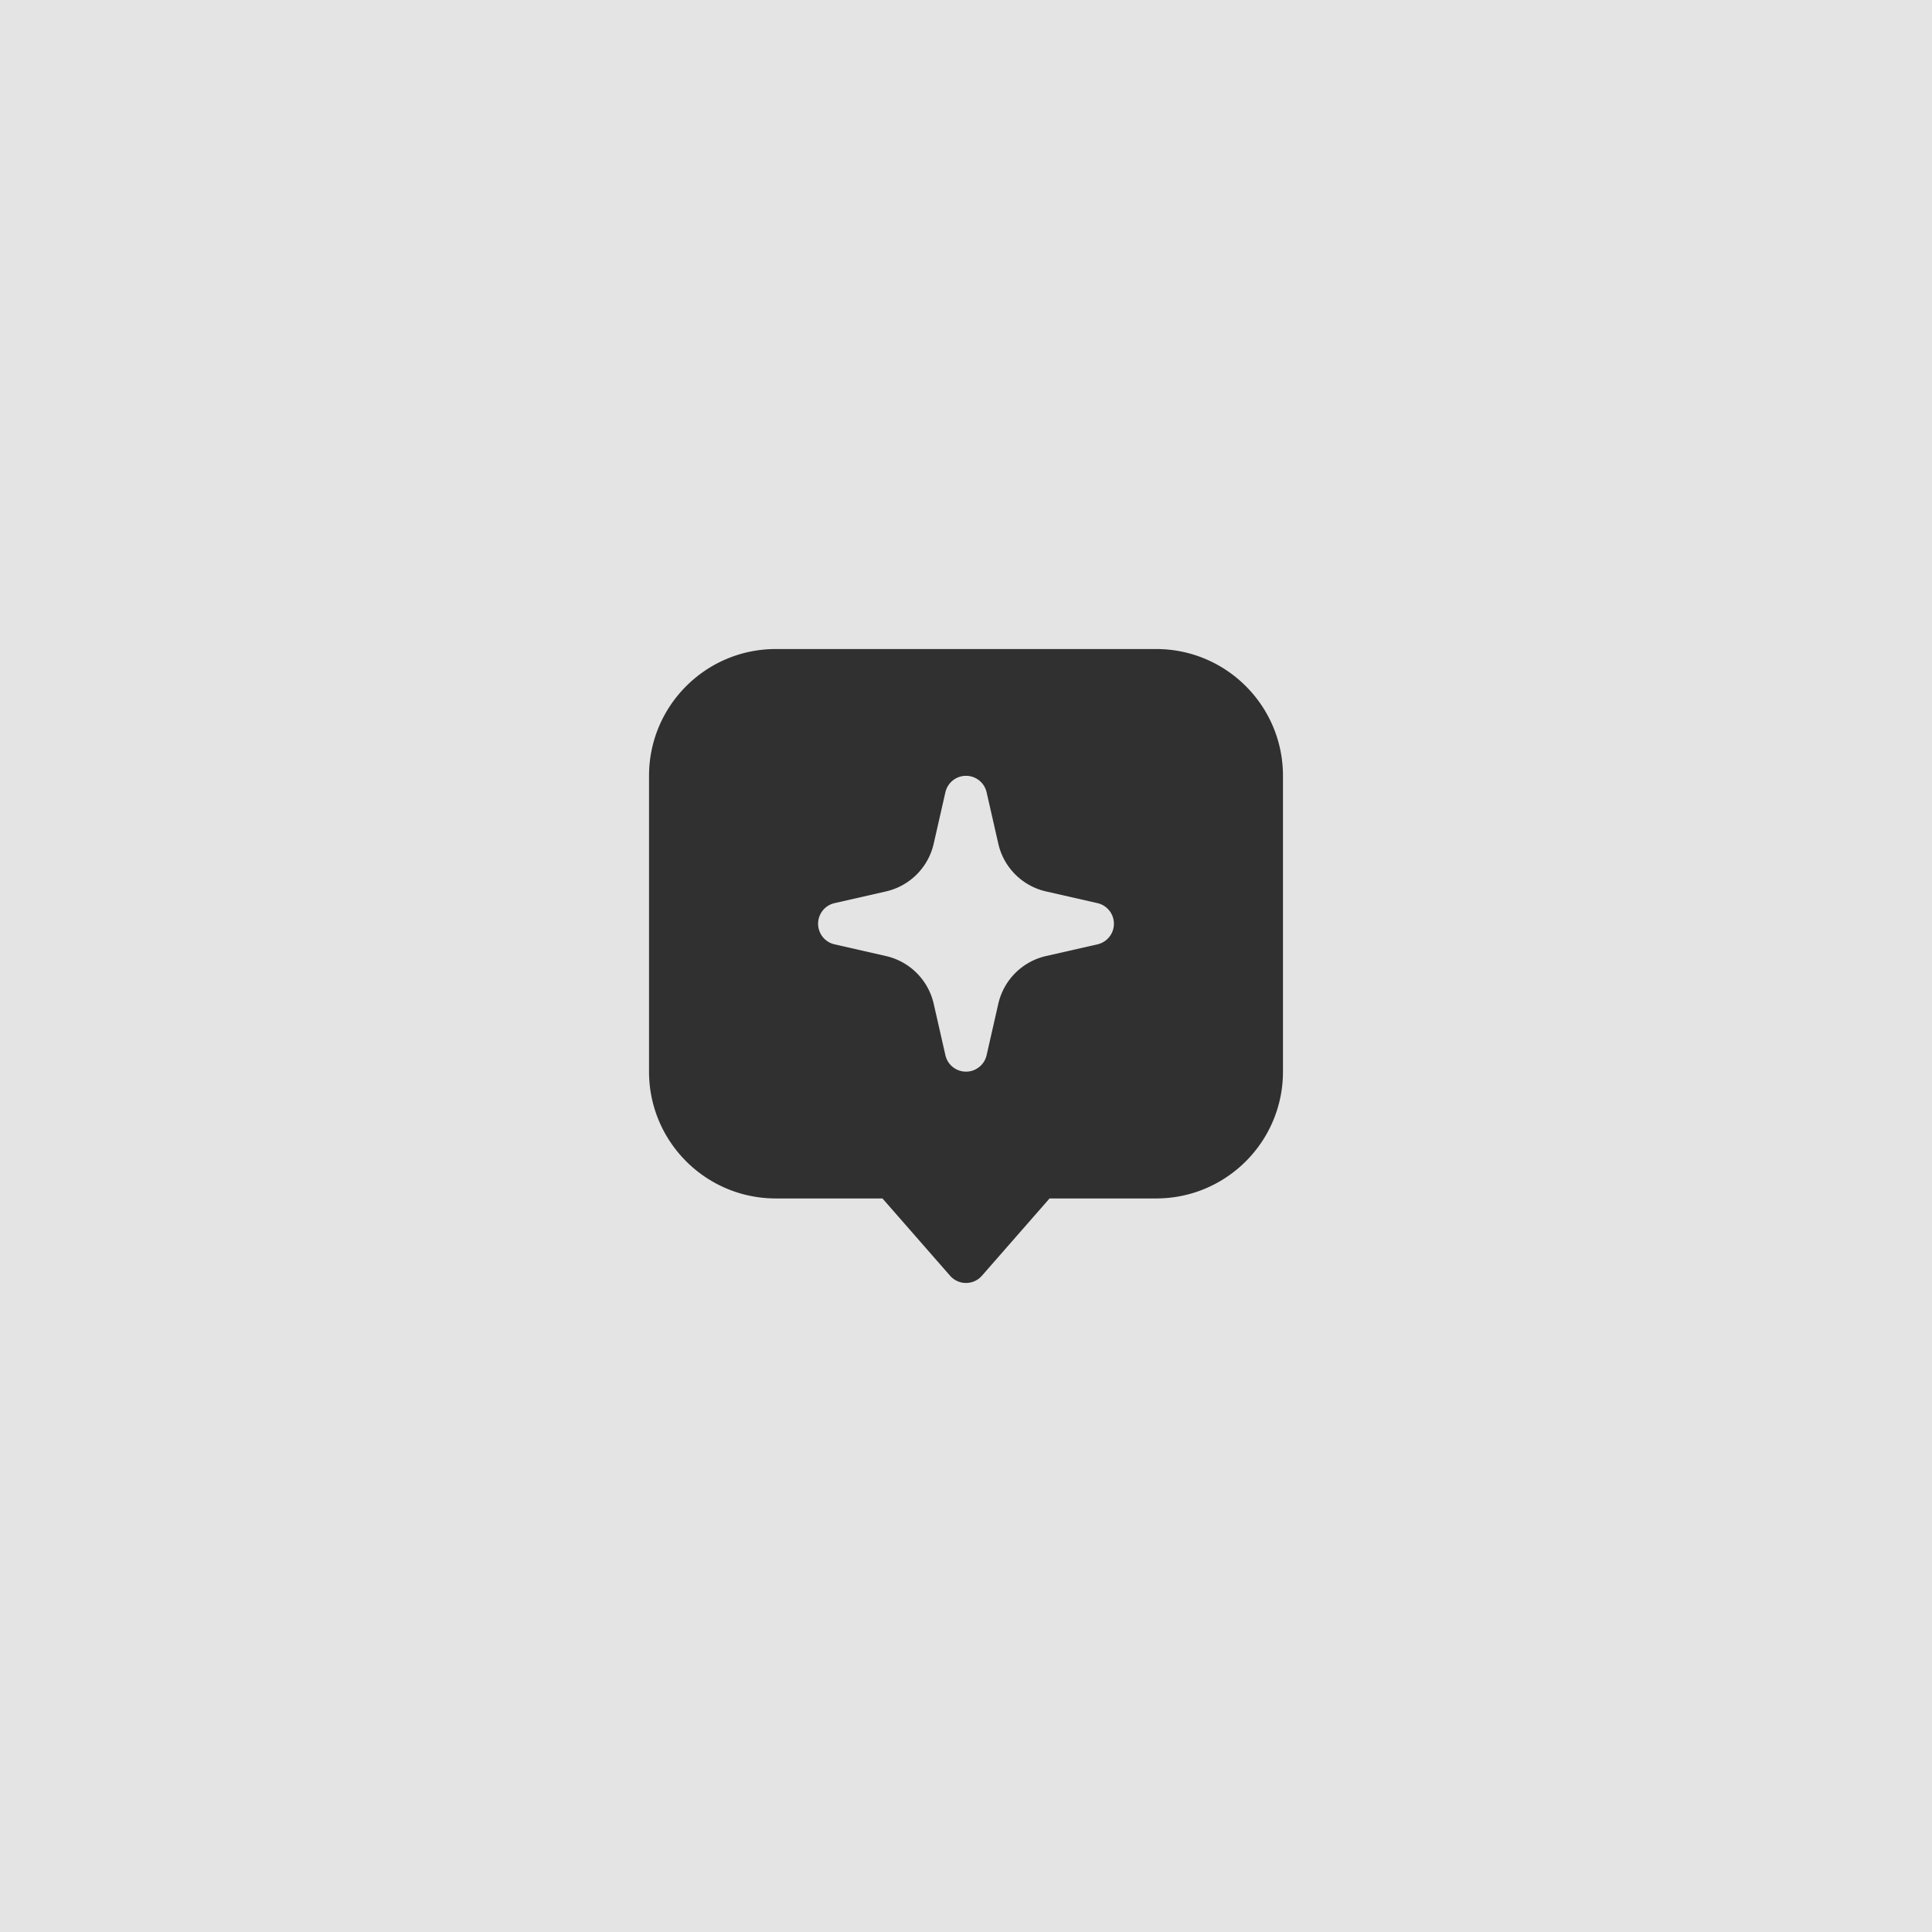
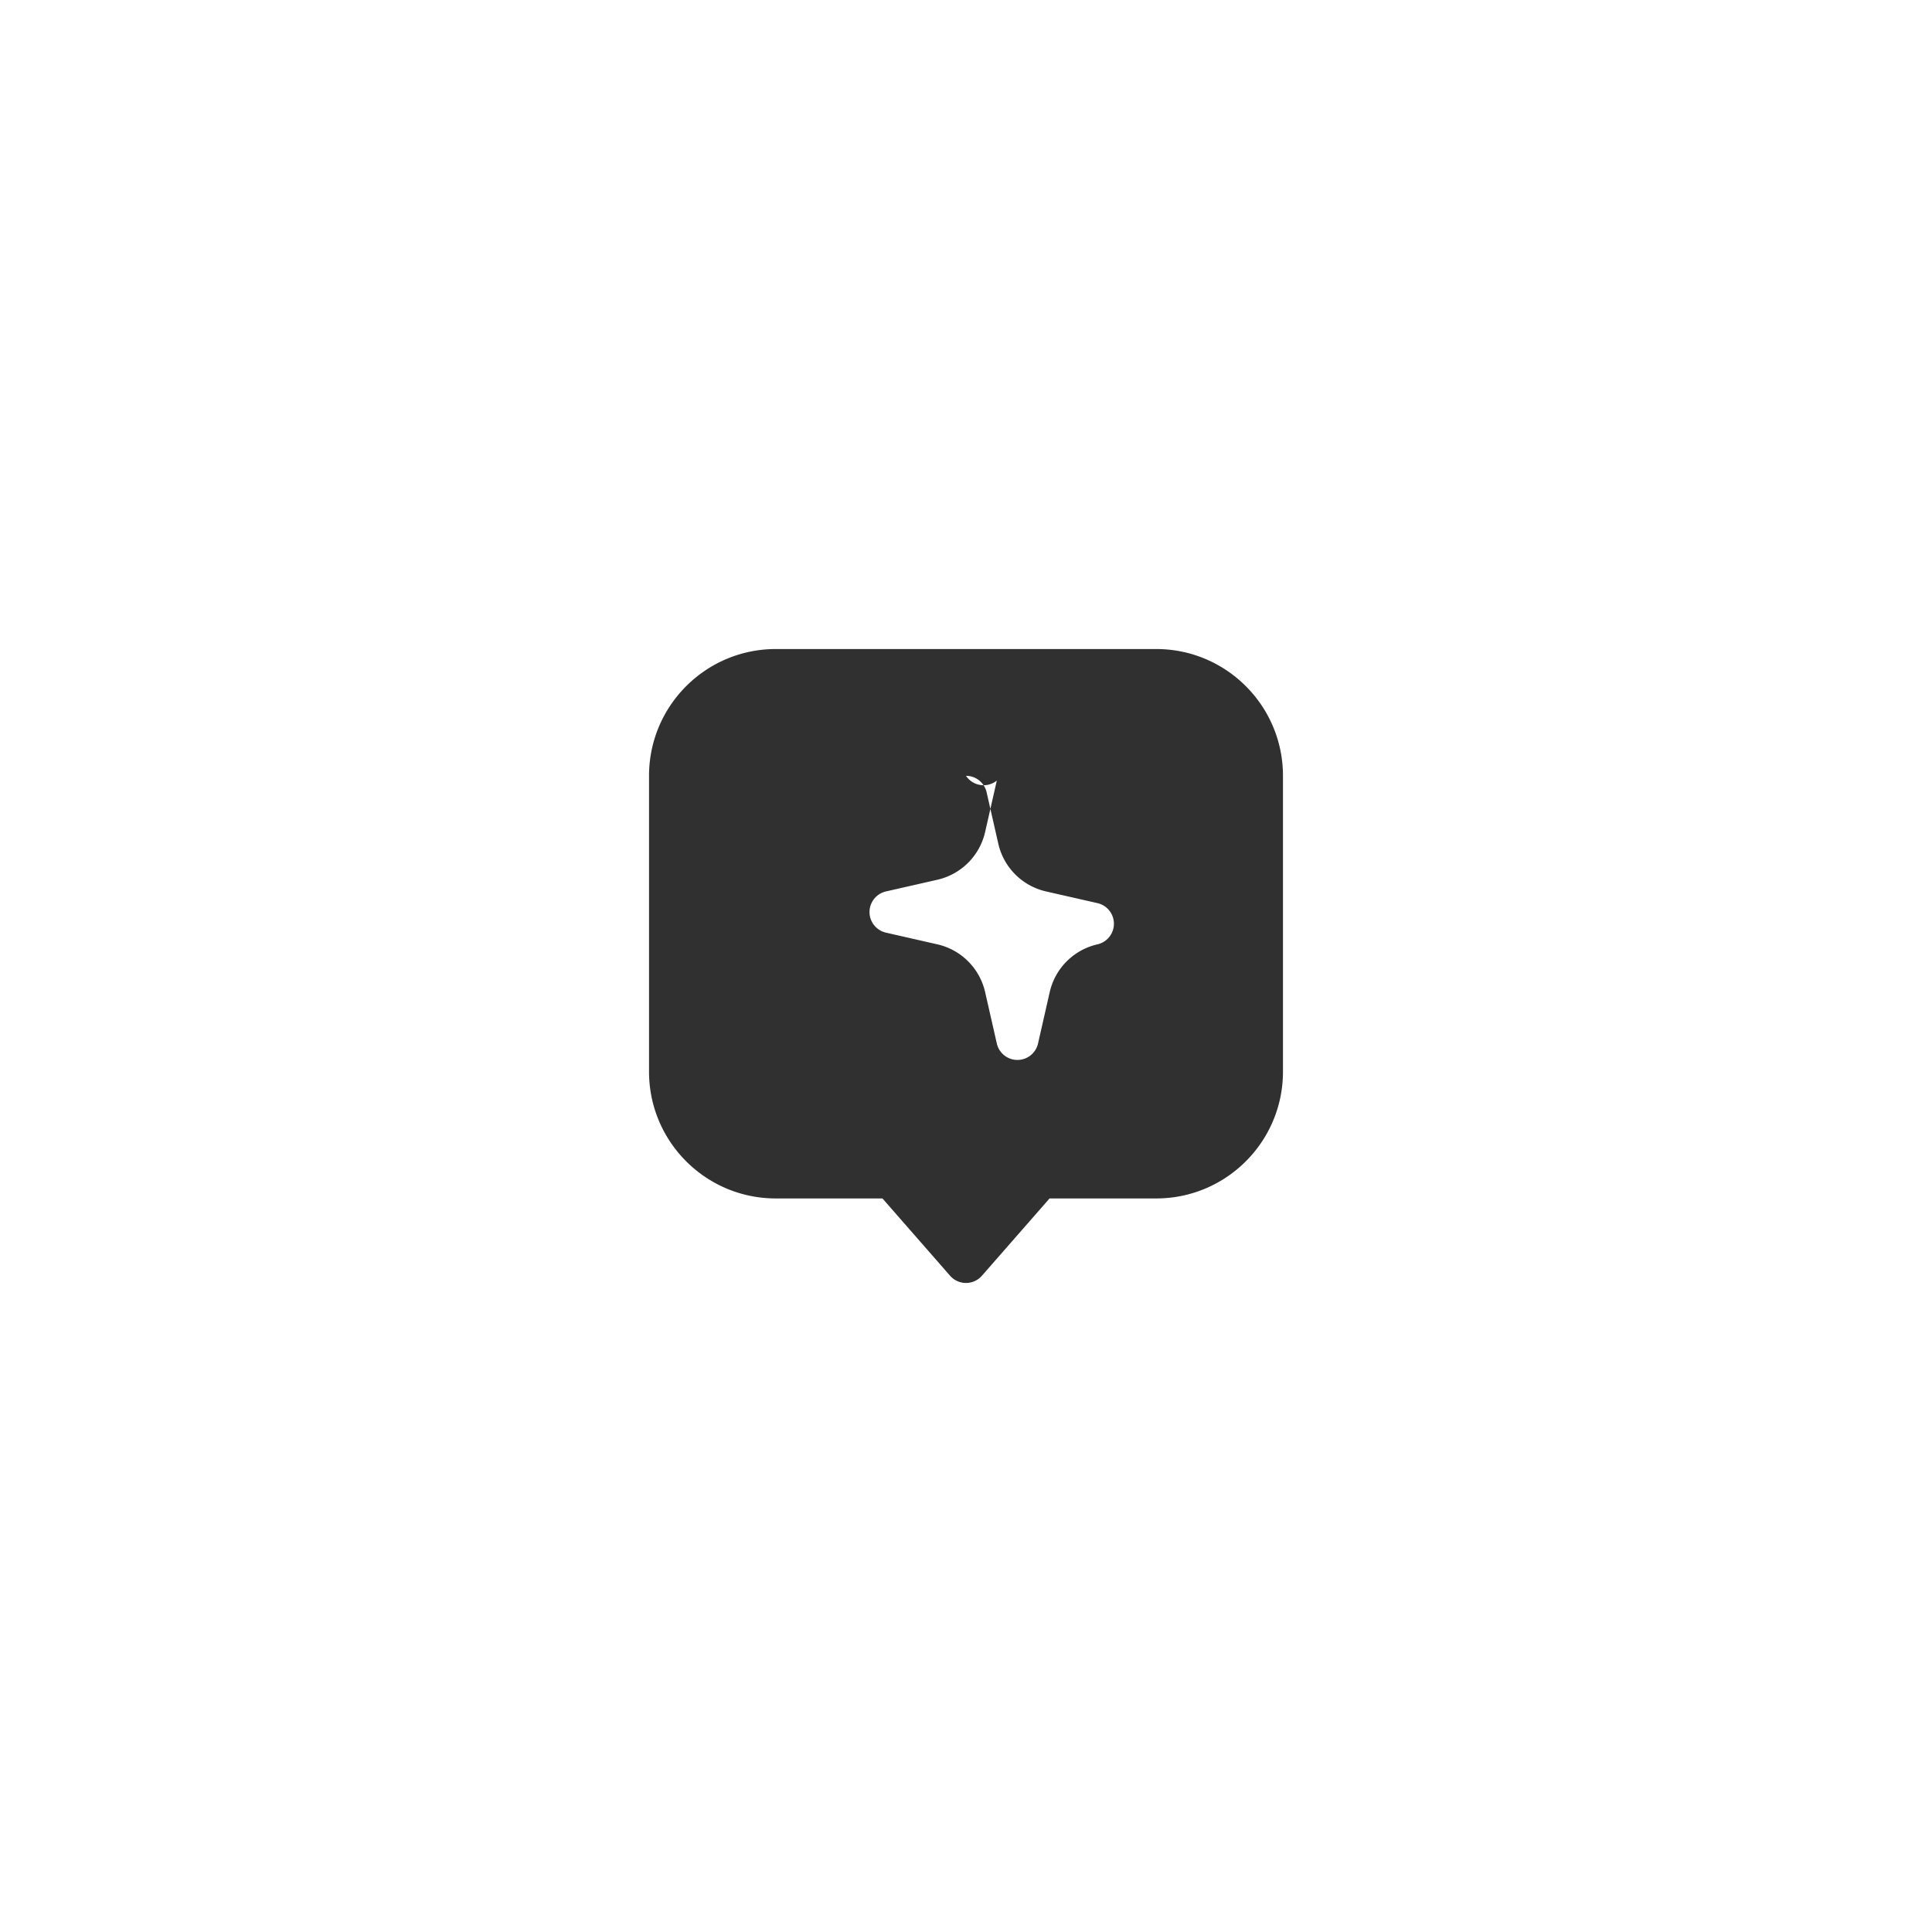
<svg xmlns="http://www.w3.org/2000/svg" version="1.1" width="512" height="512" x="0" y="0" viewBox="0 0 64 64" style="enable-background:new 0 0 512 512" xml:space="preserve" class="">
-   <rect width="64" height="64" fill="#e4e4e4" shape="square" />
  <g transform="matrix(0.35,0,0,0.35,20.8,20.8)">
-     <path fill="#303030" fill-rule="evenodd" d="M2 14C2 7.373 7.373 2 14 2h36c6.627 0 12 5.373 12 12v28c0 6.627-5.373 12-12 12H39.908l-6.403 7.317a2 2 0 0 1-3.01 0L24.093 54H14C7.373 54 2 48.627 2 42zm30 0a2 2 0 0 1 1.95 1.556l1.107 4.867a6 6 0 0 0 4.52 4.52l4.867 1.107a2 2 0 0 1 0 3.9l-4.867 1.107a6 6 0 0 0-4.52 4.52l-1.107 4.866a2 2 0 0 1-3.9 0l-1.107-4.866a6 6 0 0 0-4.52-4.52l-4.866-1.107a2 2 0 0 1 0-3.9l4.866-1.107a6 6 0 0 0 4.52-4.52l1.107-4.866A2 2 0 0 1 32 14z" clip-rule="evenodd" opacity="1" data-original="#000000" class="" />
+     <path fill="#303030" fill-rule="evenodd" d="M2 14C2 7.373 7.373 2 14 2h36c6.627 0 12 5.373 12 12v28c0 6.627-5.373 12-12 12H39.908l-6.403 7.317a2 2 0 0 1-3.01 0L24.093 54H14C7.373 54 2 48.627 2 42zm30 0a2 2 0 0 1 1.95 1.556l1.107 4.867a6 6 0 0 0 4.52 4.52l4.867 1.107a2 2 0 0 1 0 3.9a6 6 0 0 0-4.52 4.52l-1.107 4.866a2 2 0 0 1-3.9 0l-1.107-4.866a6 6 0 0 0-4.52-4.52l-4.866-1.107a2 2 0 0 1 0-3.9l4.866-1.107a6 6 0 0 0 4.52-4.52l1.107-4.866A2 2 0 0 1 32 14z" clip-rule="evenodd" opacity="1" data-original="#000000" class="" />
  </g>
</svg>